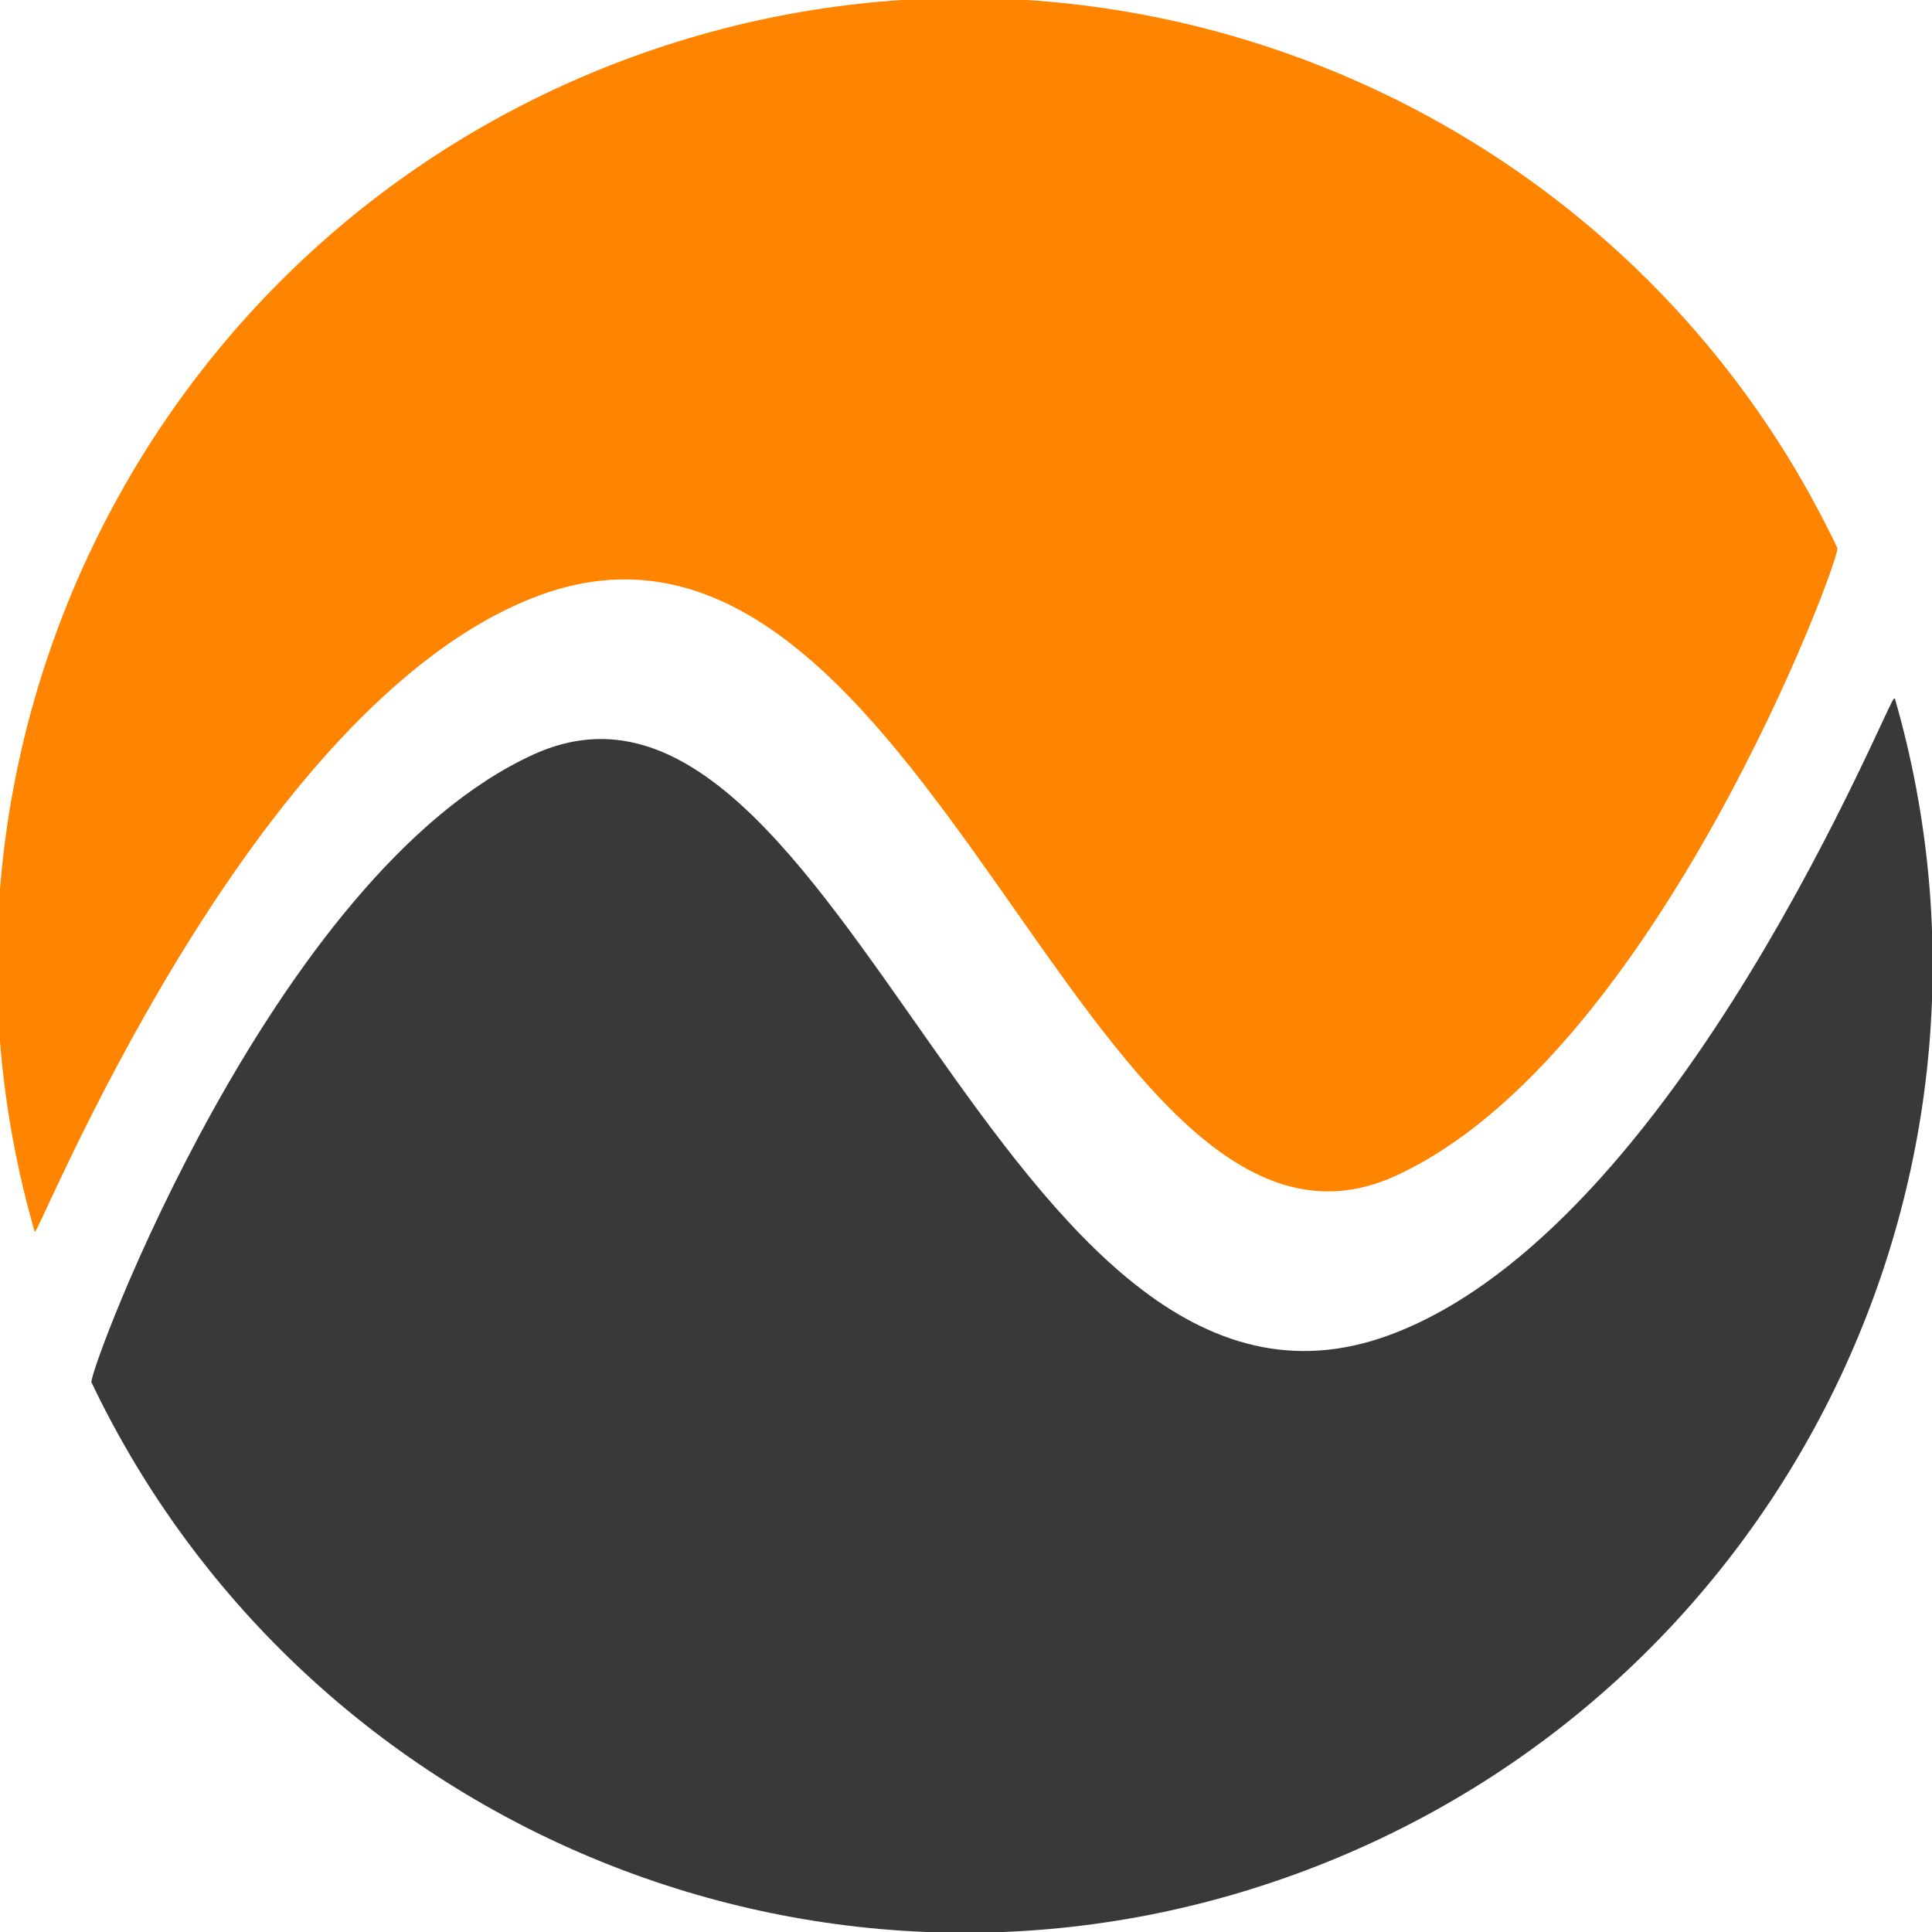
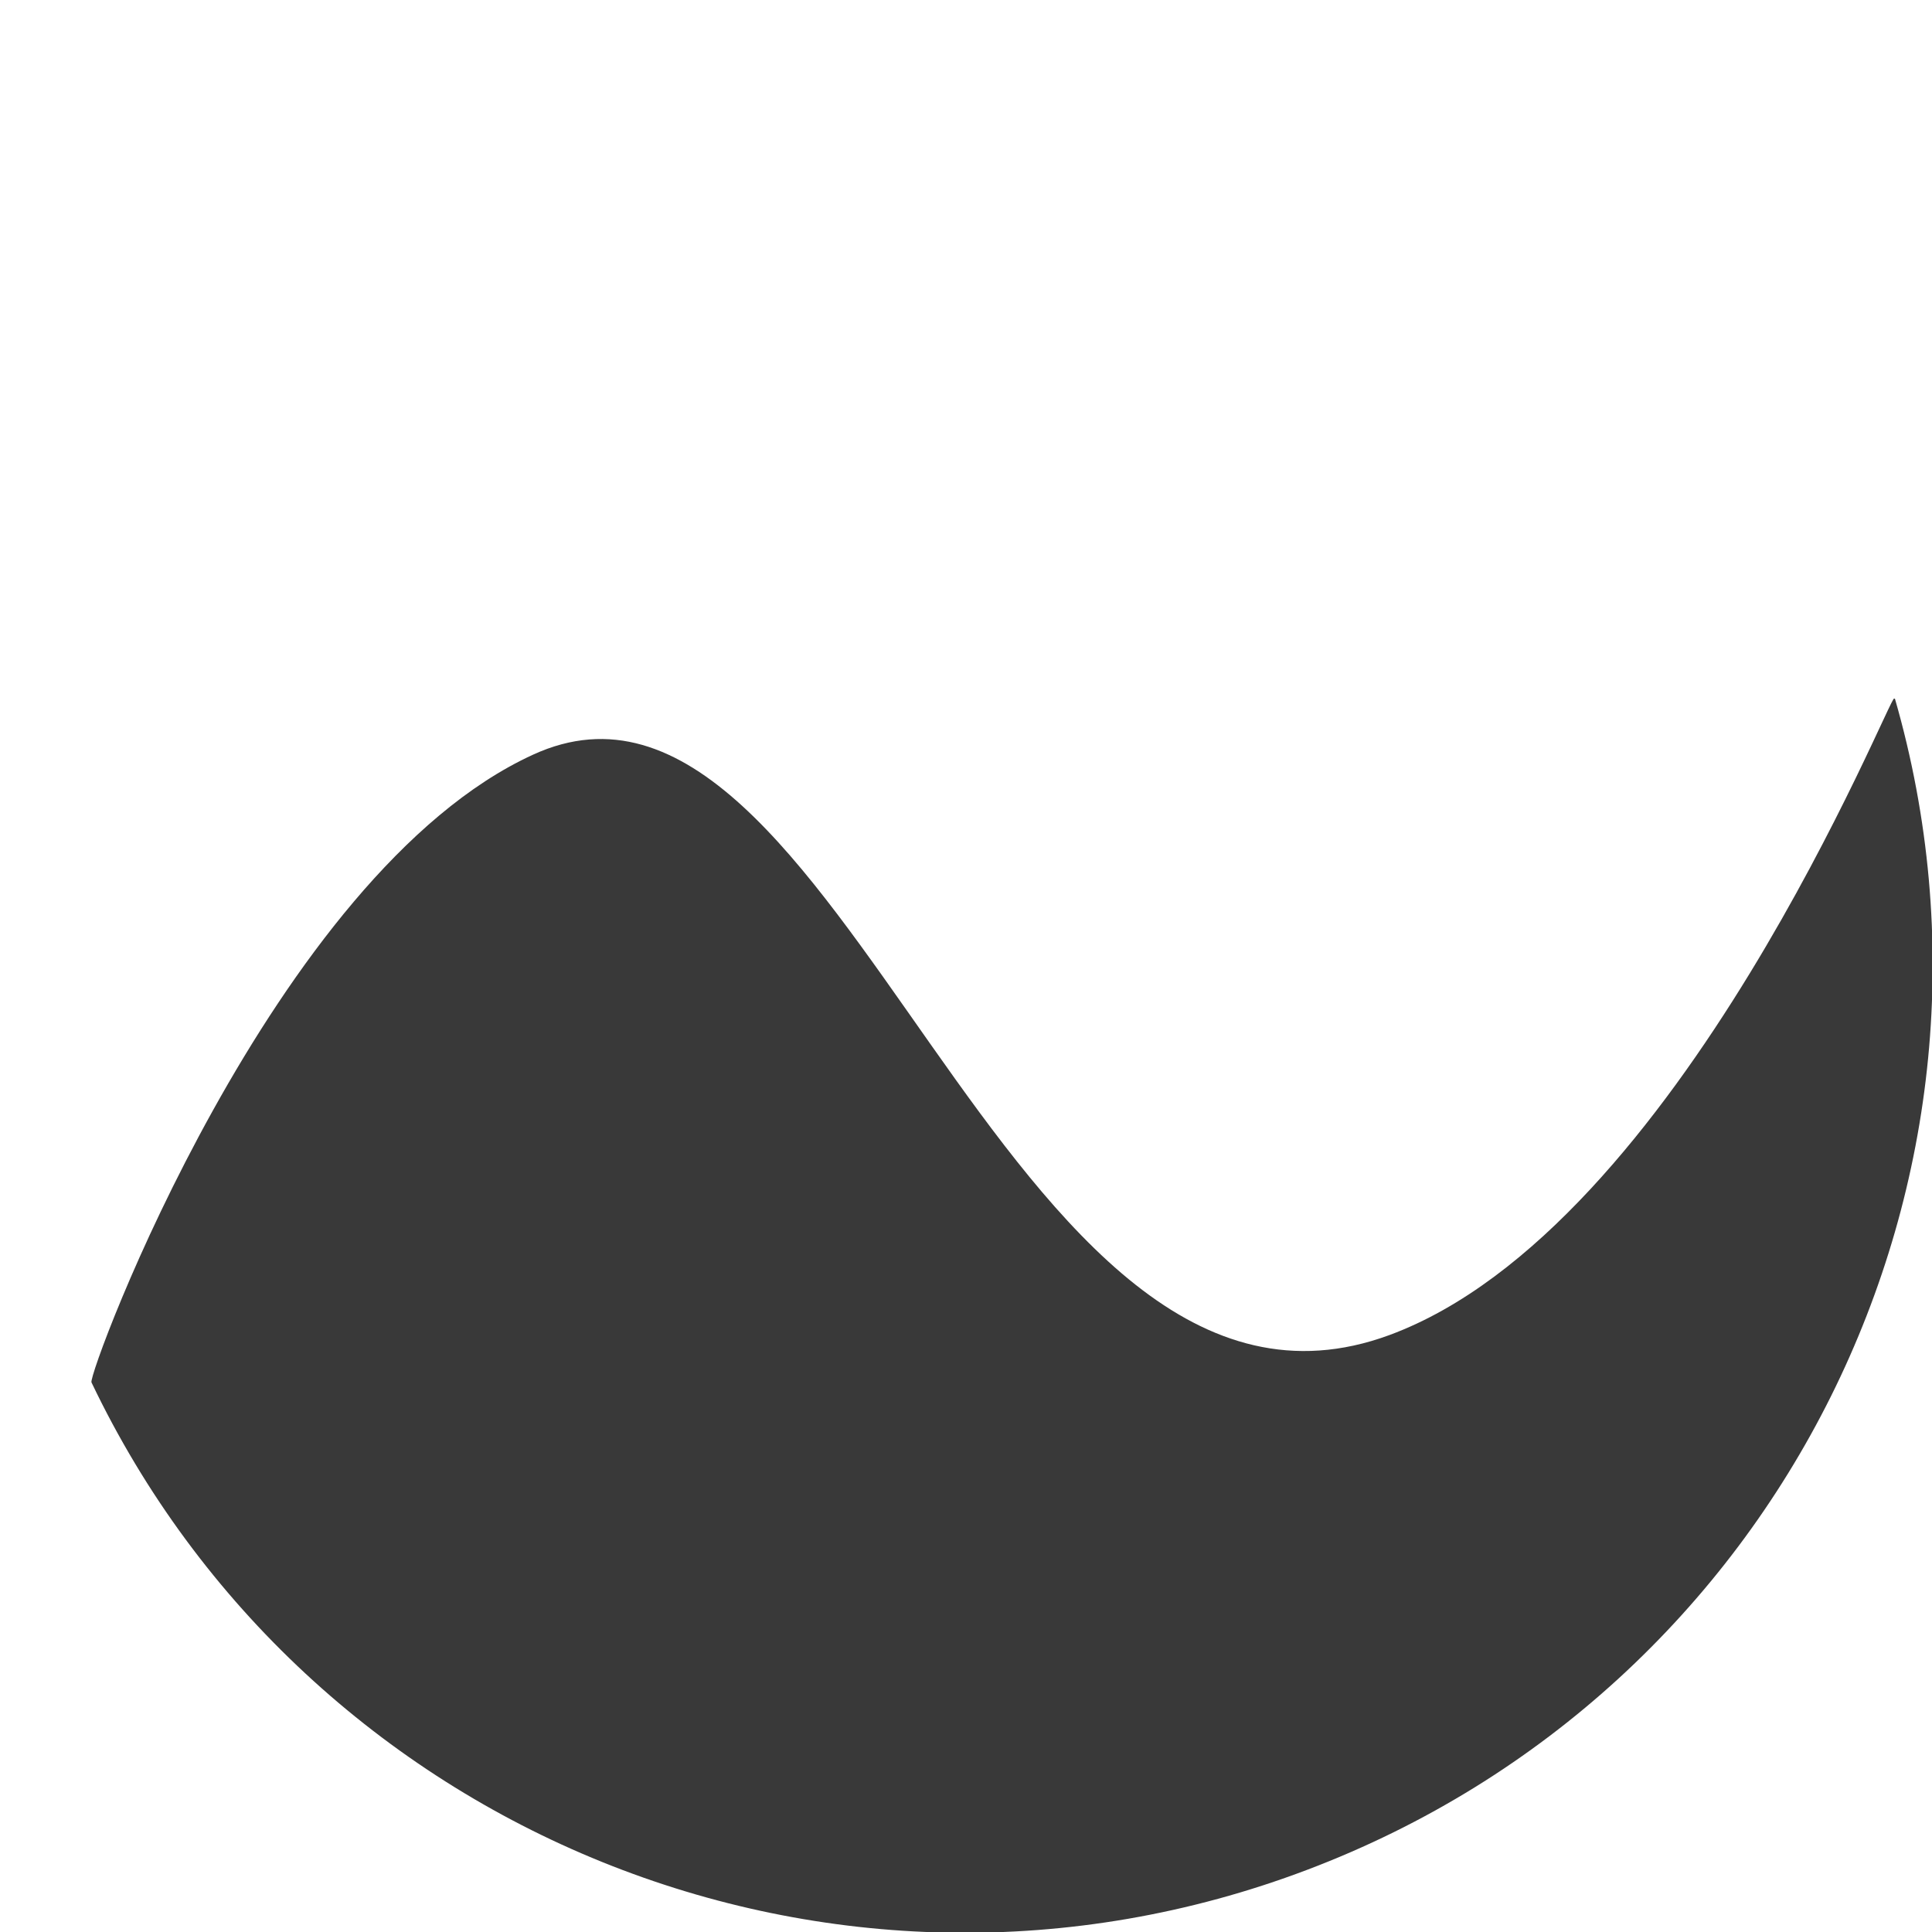
<svg xmlns="http://www.w3.org/2000/svg" id="Layer_1" version="1.1" viewBox="0 0 245 245">
  <defs>
    <style>
      .st0 {
        fill: #ff8400;
      }

      .st0, .st1 {
        fill-rule: evenodd;
      }

      .st1 {
        fill: #393939;
      }
    </style>
  </defs>
-   <path class="st0" d="M4.4,156.2c.3,1.1,27.2-67.1,64-80.7,49.1-18.1,69.6,91.5,108.6,73.6,33-15.1,56.5-78.5,56-79.6C205.9,12.5,139-15,78.9,7.7,18.7,30.5-13.1,95.5,4.4,156.2" />
  <path class="st1" d="M240.2,88.6c-.3-1.1-27.2,67.1-64,80.7-49.1,18.1-69.6-91.5-108.6-73.6-33,15.1-56.5,78.5-56,79.6,27.2,57,94.1,84.6,154.2,61.8,60.2-22.8,92-87.8,74.5-148.5" />
</svg>